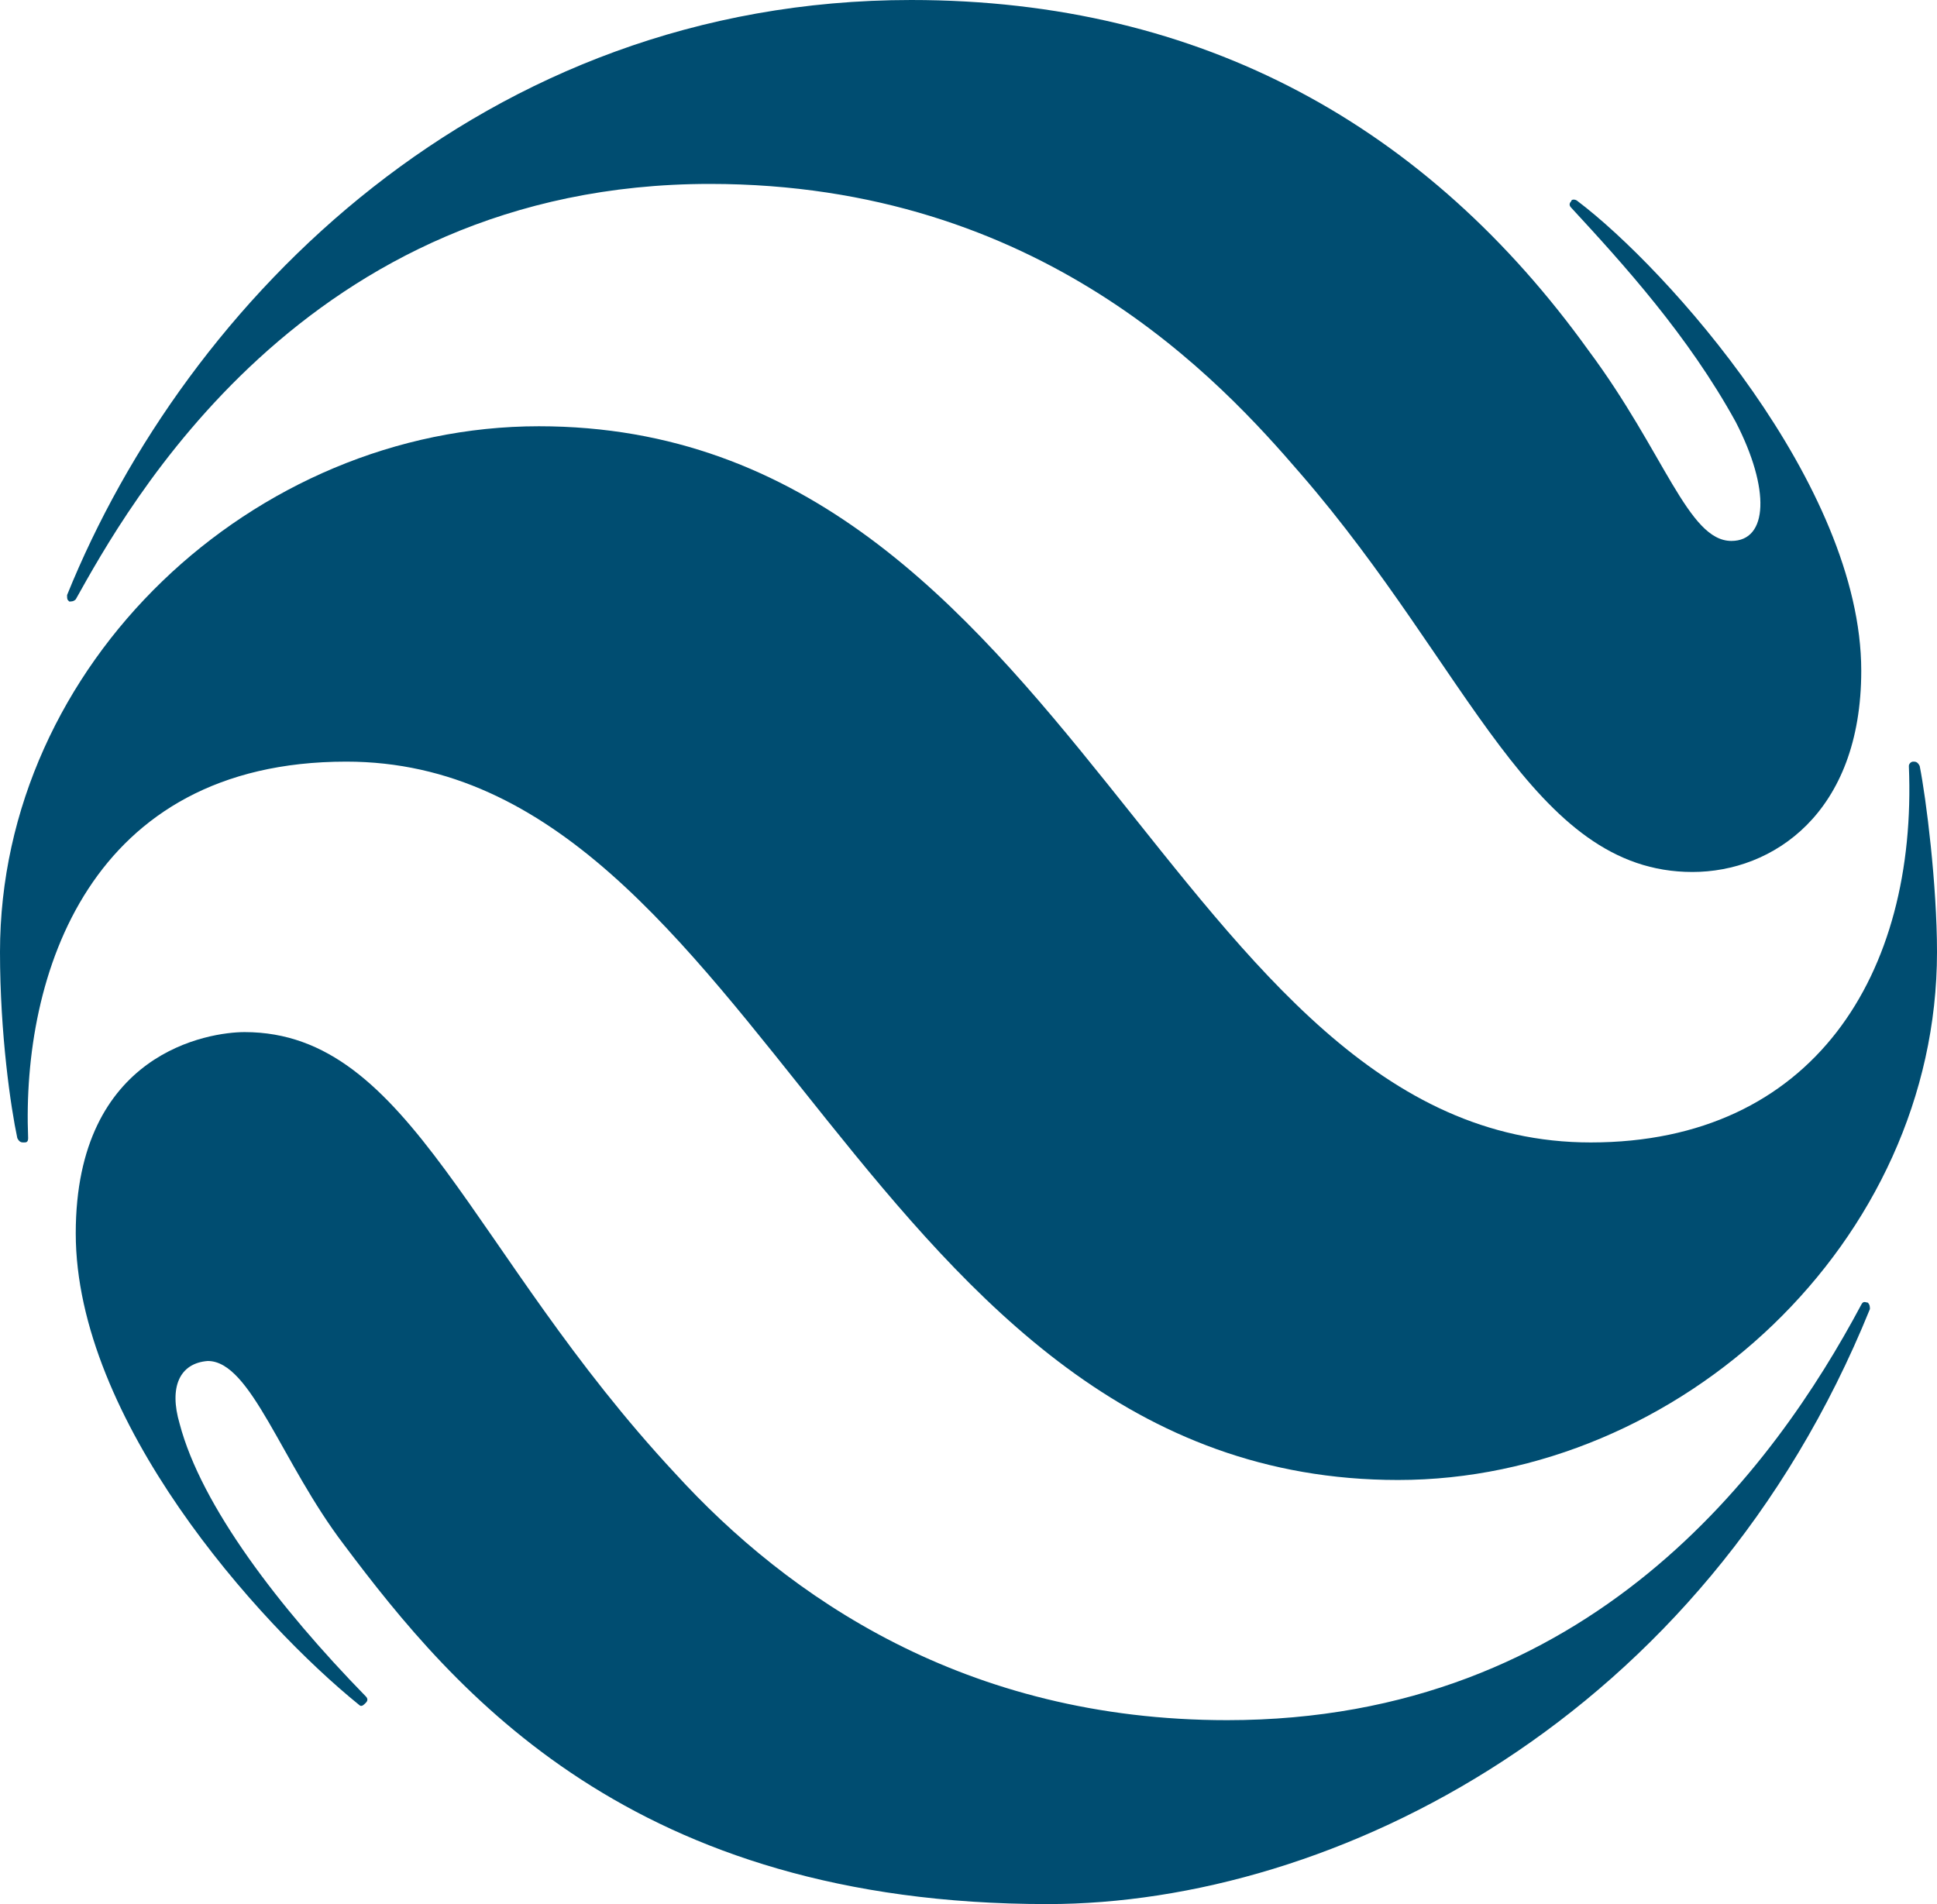
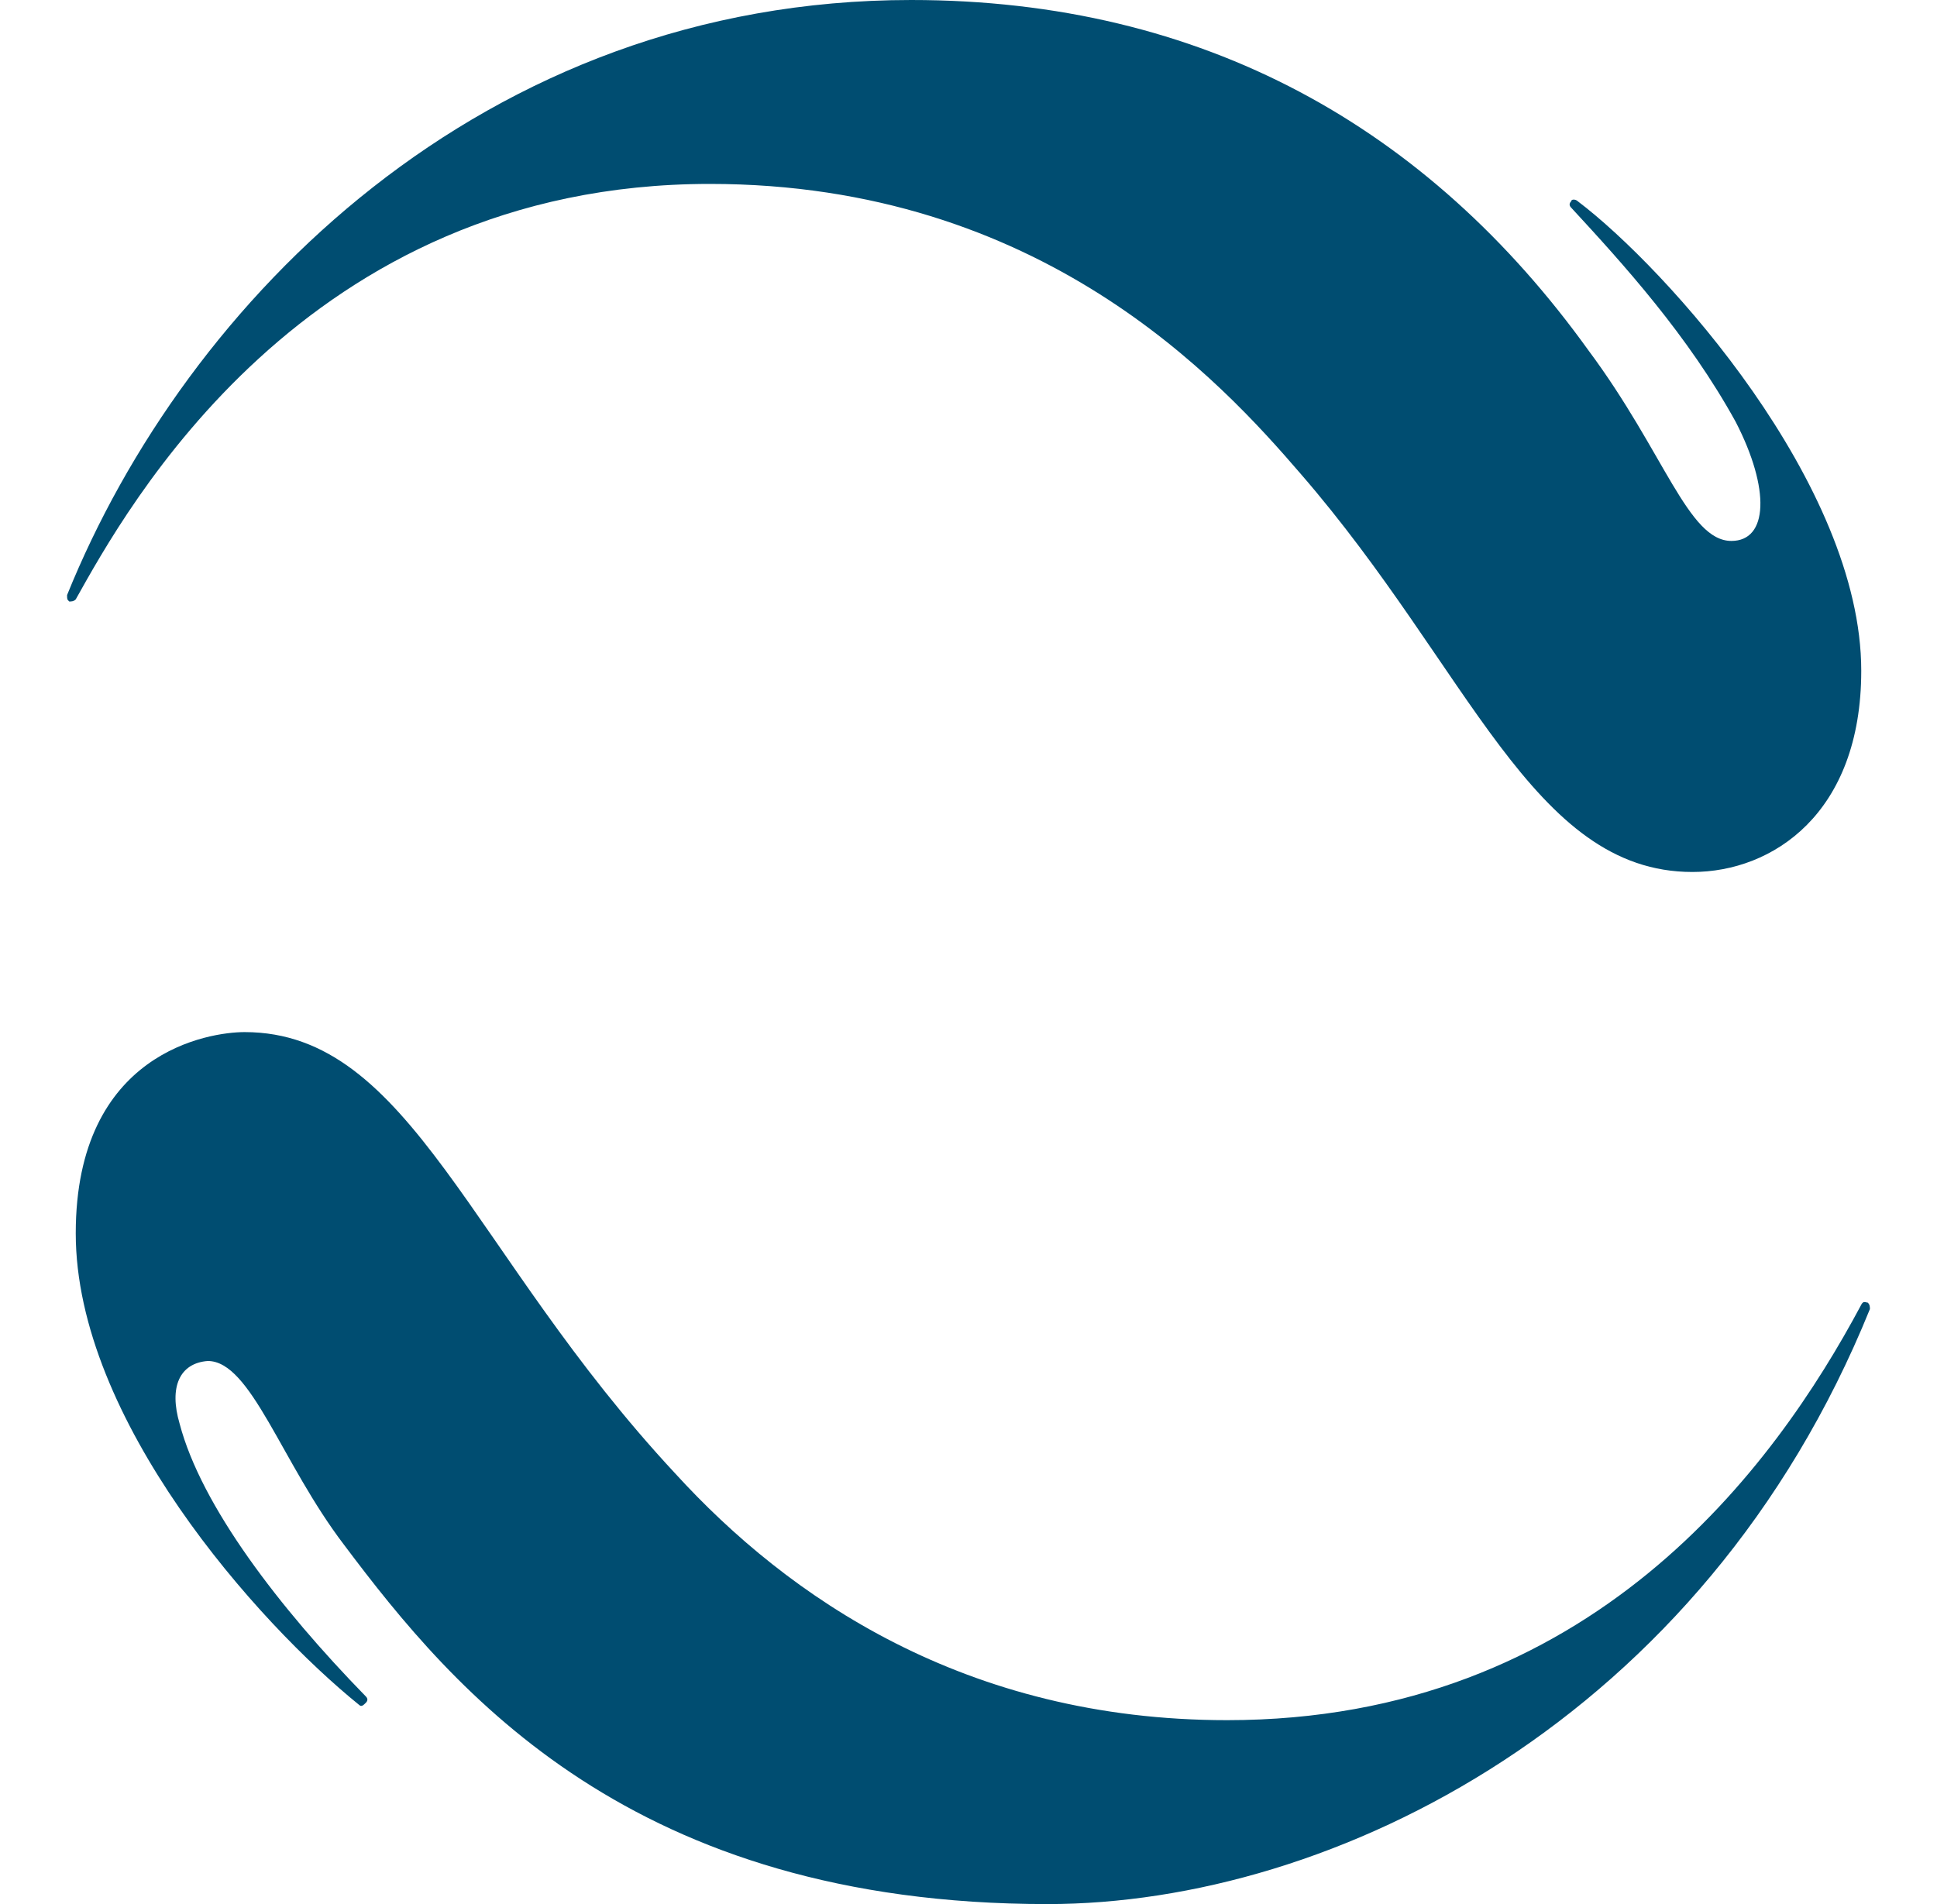
<svg xmlns="http://www.w3.org/2000/svg" version="1.1" id="Layer_1" x="0px" y="0px" viewBox="0 0 89.5 88" style="" xml:space="preserve">
  <style type="text/css">
  .st0{fill:#004D71;}
 </style>
  <g>
    <path class="st0" d="M72.6,9.6c-0.1-0.1-0.1-0.2,0-0.3c0-0.1,0.2-0.1,0.3,0C77,12.4,86,22.4,86,31c0,6.6-4.1,9.3-7.8,9.3   c-7.4,0-10.3-9.4-18.1-18.4c-3.7-4.3-12-13.4-27.3-13.4c-18.8,0-27,15.1-29.3,19.2c-0.1,0.1-0.2,0.1-0.3,0.1   c-0.1-0.1-0.1-0.1-0.1-0.3C8.6,13.9,22.3,0,42.1,0C55.6,0,66,5.9,73.4,16.2C76.9,20.9,78,25,80,25c1.7,0,1.8-2.4,0.2-5.5   C78,15.5,75,12.2,72.6,9.6">
  </path>
    <path class="st0" d="M8.3,65.8c1,3.8,4.6,8.5,8.6,12.6c0.1,0.1,0.1,0.2,0,0.3c-0.1,0.1-0.2,0.2-0.3,0.1C11.9,75,3.5,65.6,3.5,57   c0-8.4,6.2-9.3,7.8-9.3c7.7,0,10.4,10.2,19.9,20.4c5.2,5.7,13.4,11.4,25.5,11.4c16.8,0,25.3-11.7,29.3-19.2   c0.1-0.2,0.2-0.1,0.3-0.1c0.1,0.1,0.1,0.2,0.1,0.3c-7.7,19-24.8,27.5-38,27.5c-19.2,0-27.4-9.8-32.5-16.6c-2.9-3.8-4.3-8.5-6.3-8.5   C8.3,63,7.8,64.1,8.3,65.8">
  </path>
-     <path class="st0" d="M88.2,35.4c0-0.1,0.1-0.2,0.2-0.2c0.1,0,0.2,0,0.3,0.2c0.3,1.5,0.8,5.5,0.8,8.6c0,13.4-11.9,24.4-24.9,24.4   c-24.7,0-29.4-33.2-48.6-33.2C4.1,35.2,1,45.1,1.3,52.6c0,0.2-0.1,0.2-0.2,0.2c-0.1,0-0.2,0-0.3-0.2C0.5,51.2,0,47.8,0,44   c0-13.3,11.7-24.3,24.9-24.3c24.7,0,29.2,33.1,48.6,33.1C83.8,52.8,88.6,45,88.2,35.4">
-   </path>
  </g>
</svg>